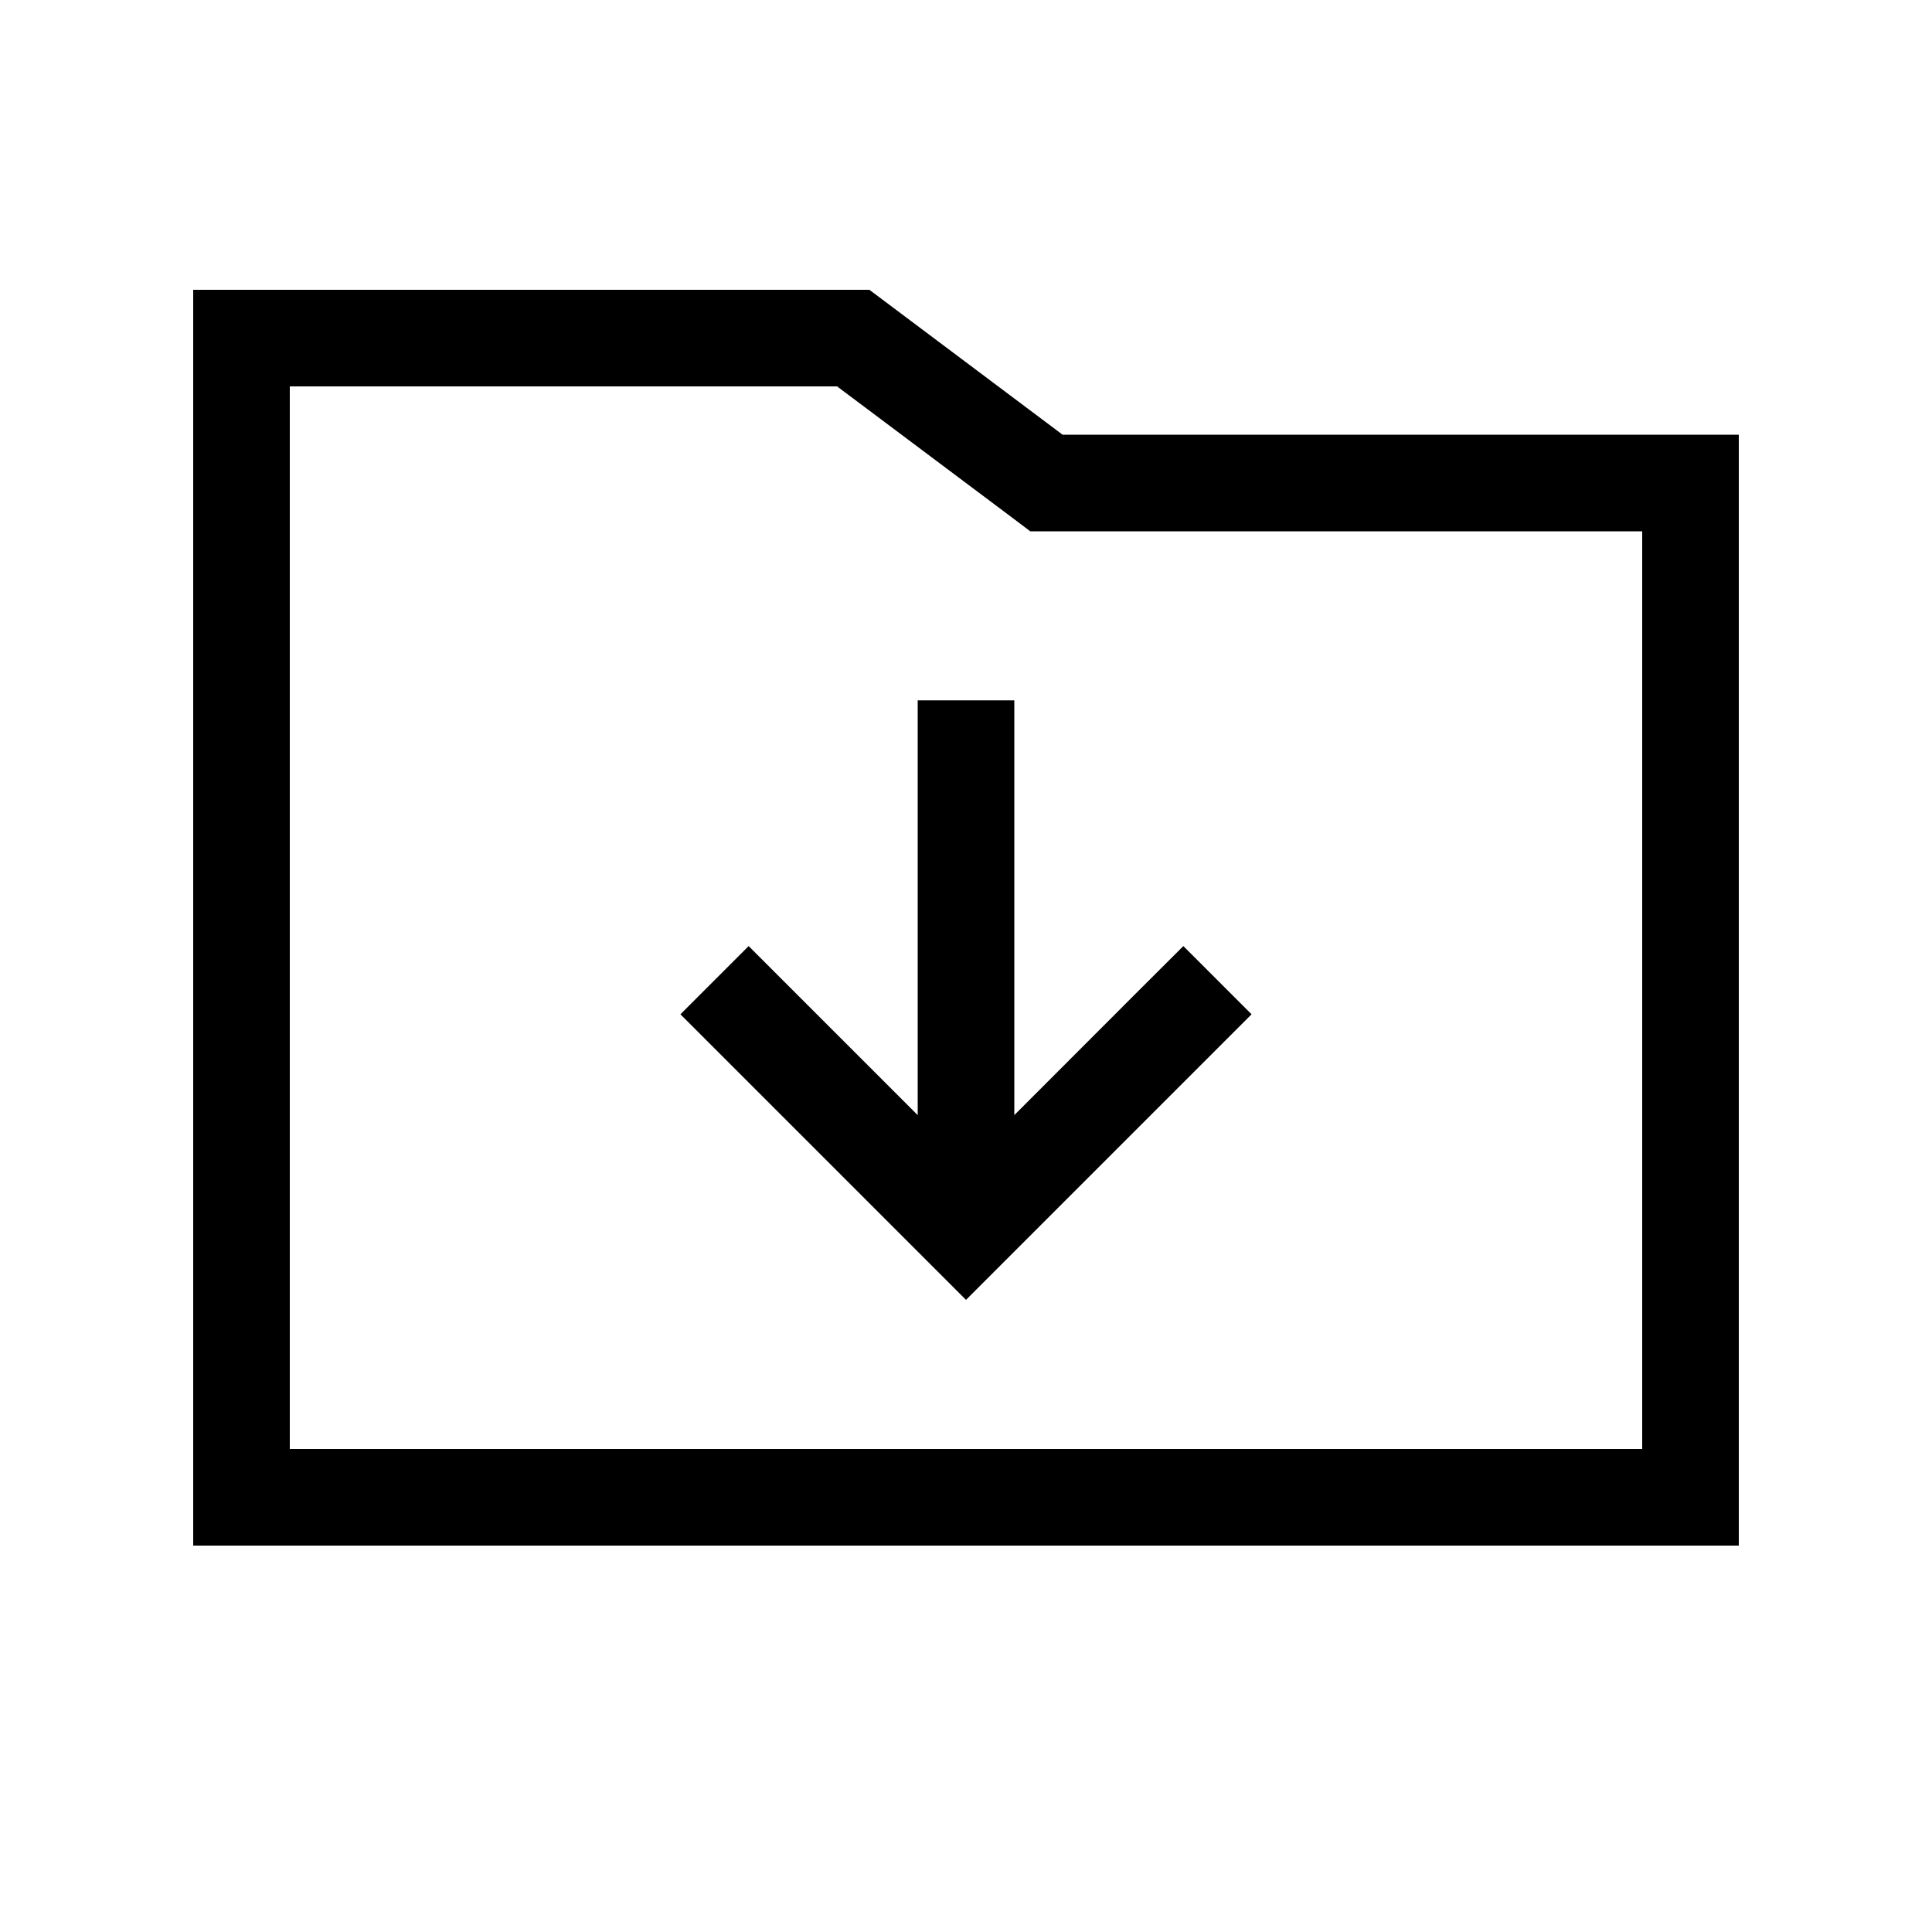
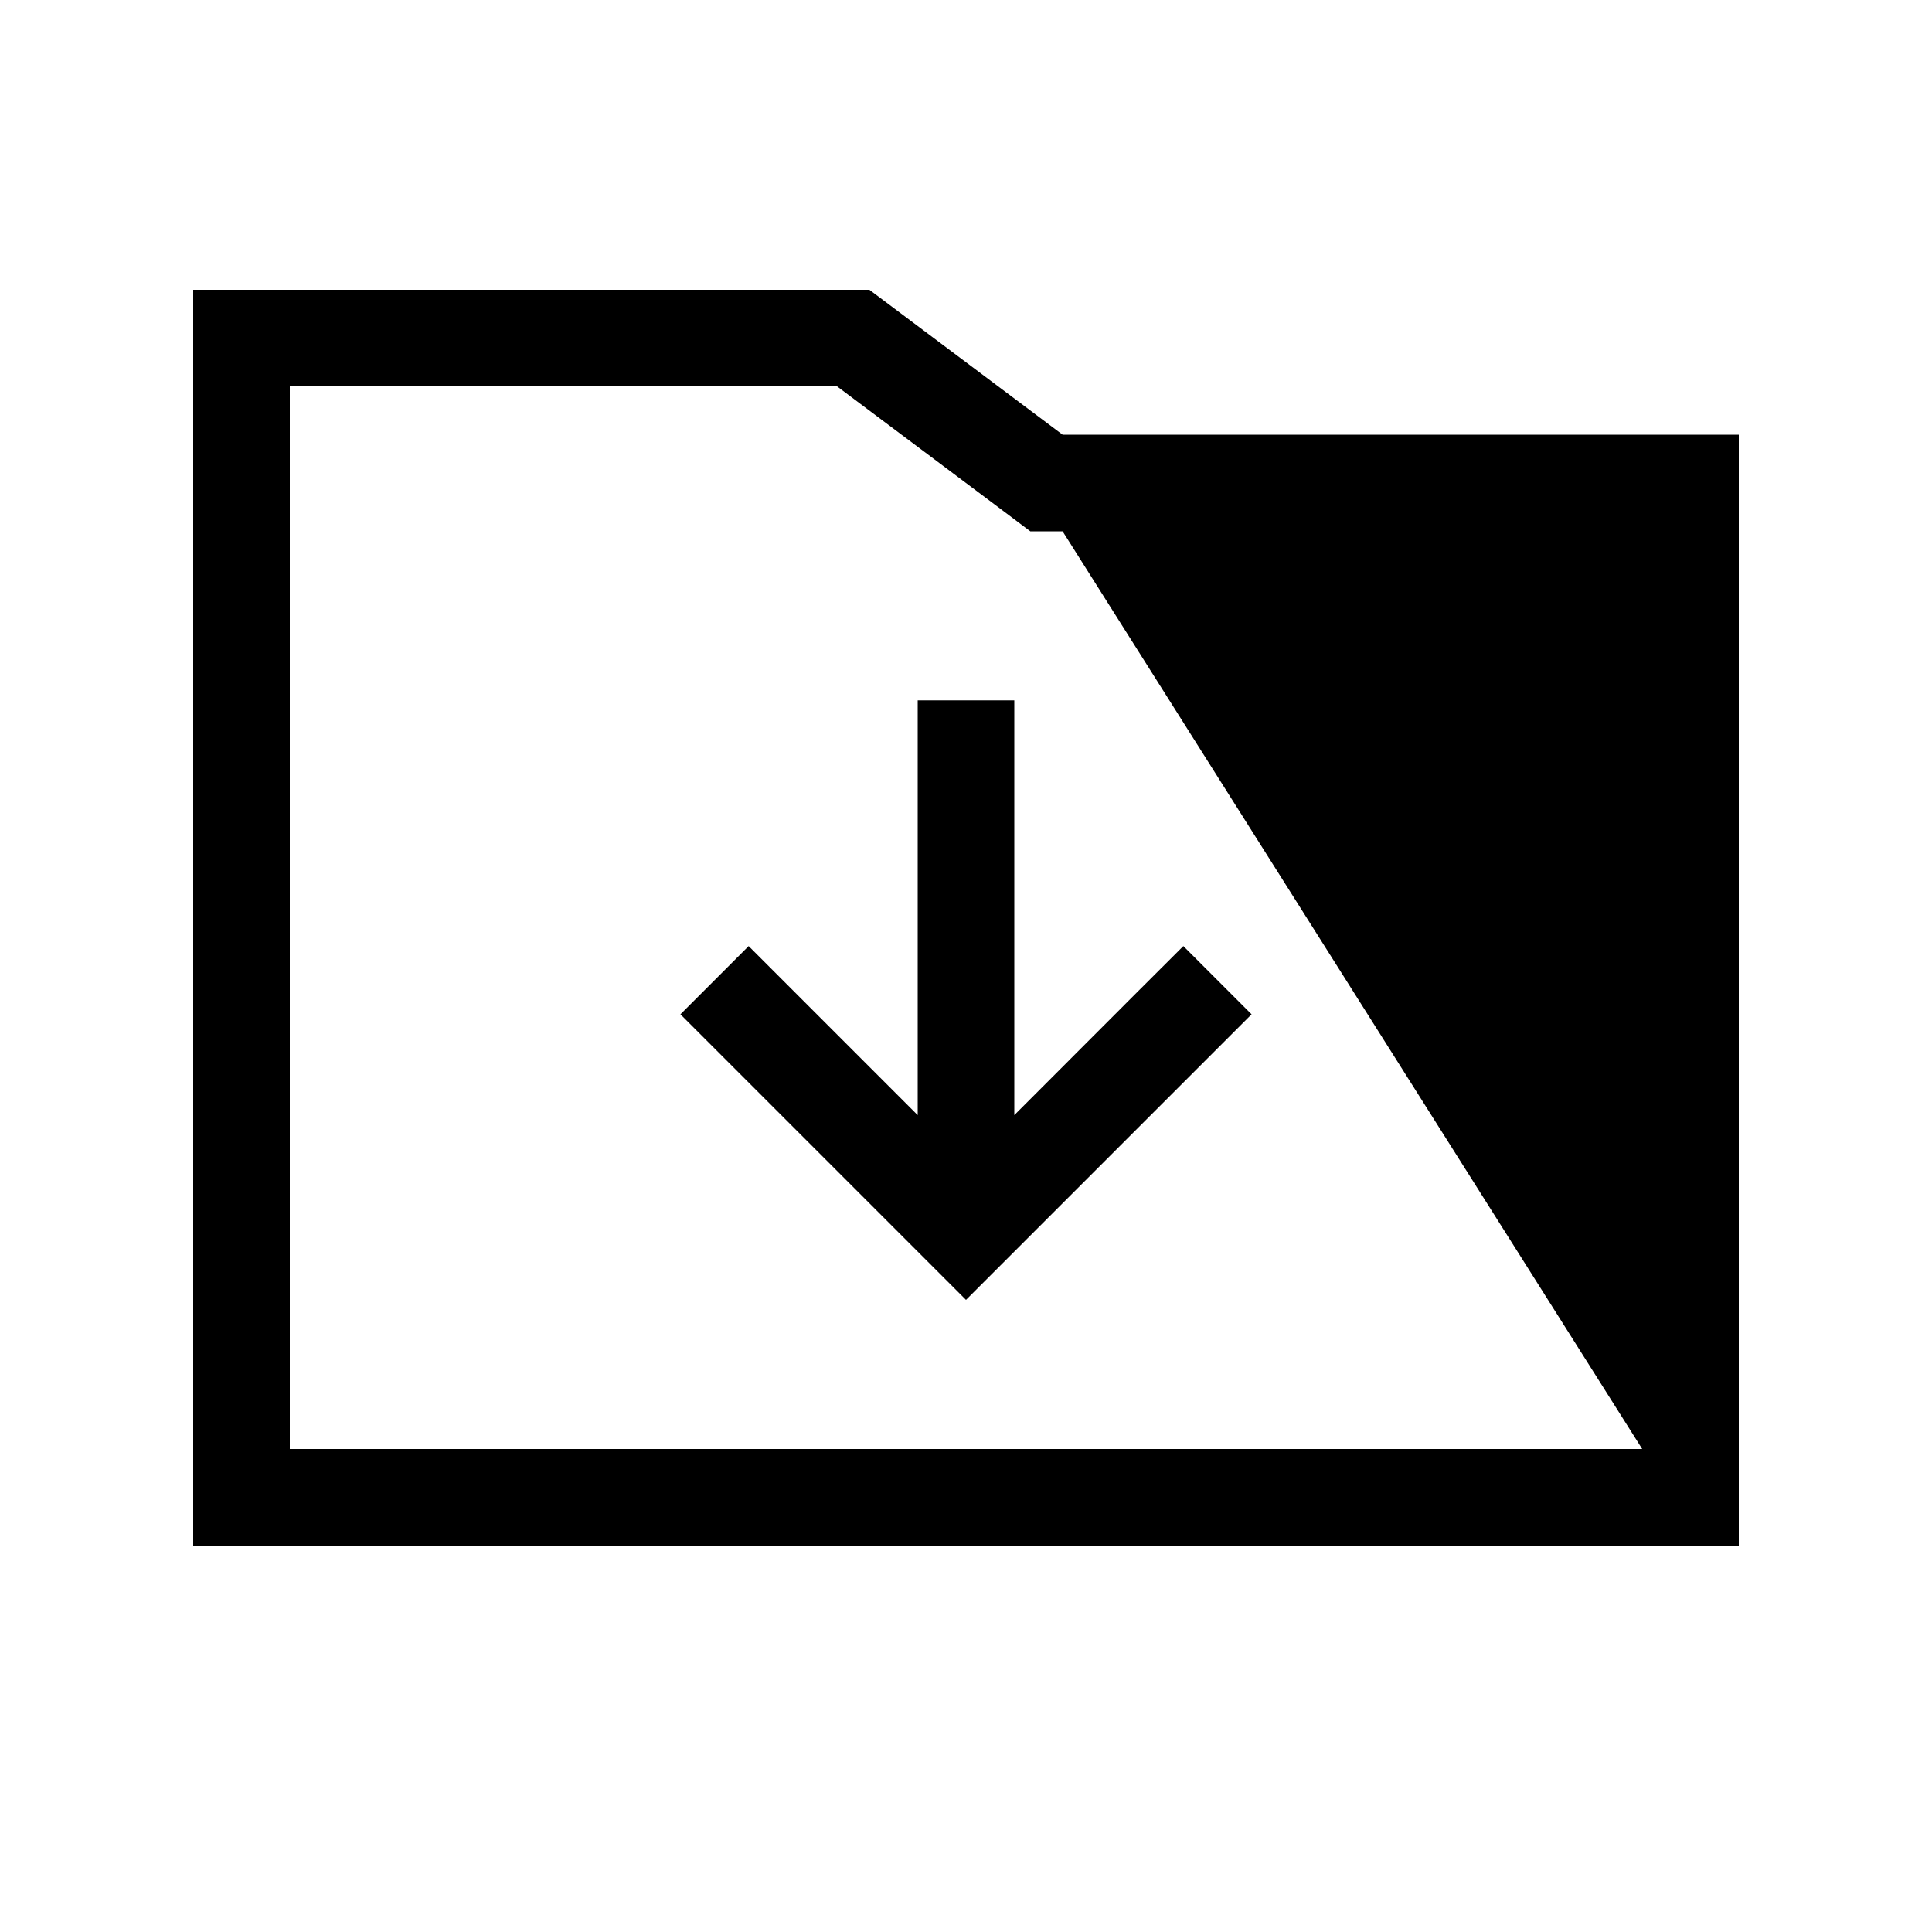
<svg xmlns="http://www.w3.org/2000/svg" viewBox="0 0 640 640">
-   <path fill="currentColor" d="M288 96L352 144L576 144L576 512L64 512L64 96L288 96zM352 176L341.3 176L332.8 169.6L277.3 128L96 128L96 480L544 480L544 176L352 176zM308.7 419.3L236.7 347.3L225.4 336L248 313.4C250 315.4 268.6 334 304 369.4L304 232L336 232L336 369.4C371.3 334 390 315.4 392 313.4L414.6 336L403.3 347.3L331.3 419.3L320 430.6L308.7 419.3z" />
+   <path fill="currentColor" d="M288 96L352 144L576 144L576 512L64 512L64 96L288 96zM352 176L341.3 176L332.8 169.6L277.3 128L96 128L96 480L544 480L352 176zM308.7 419.3L236.7 347.3L225.4 336L248 313.4C250 315.4 268.6 334 304 369.4L304 232L336 232L336 369.4C371.3 334 390 315.4 392 313.4L414.6 336L403.3 347.3L331.3 419.3L320 430.6L308.7 419.3z" />
</svg>